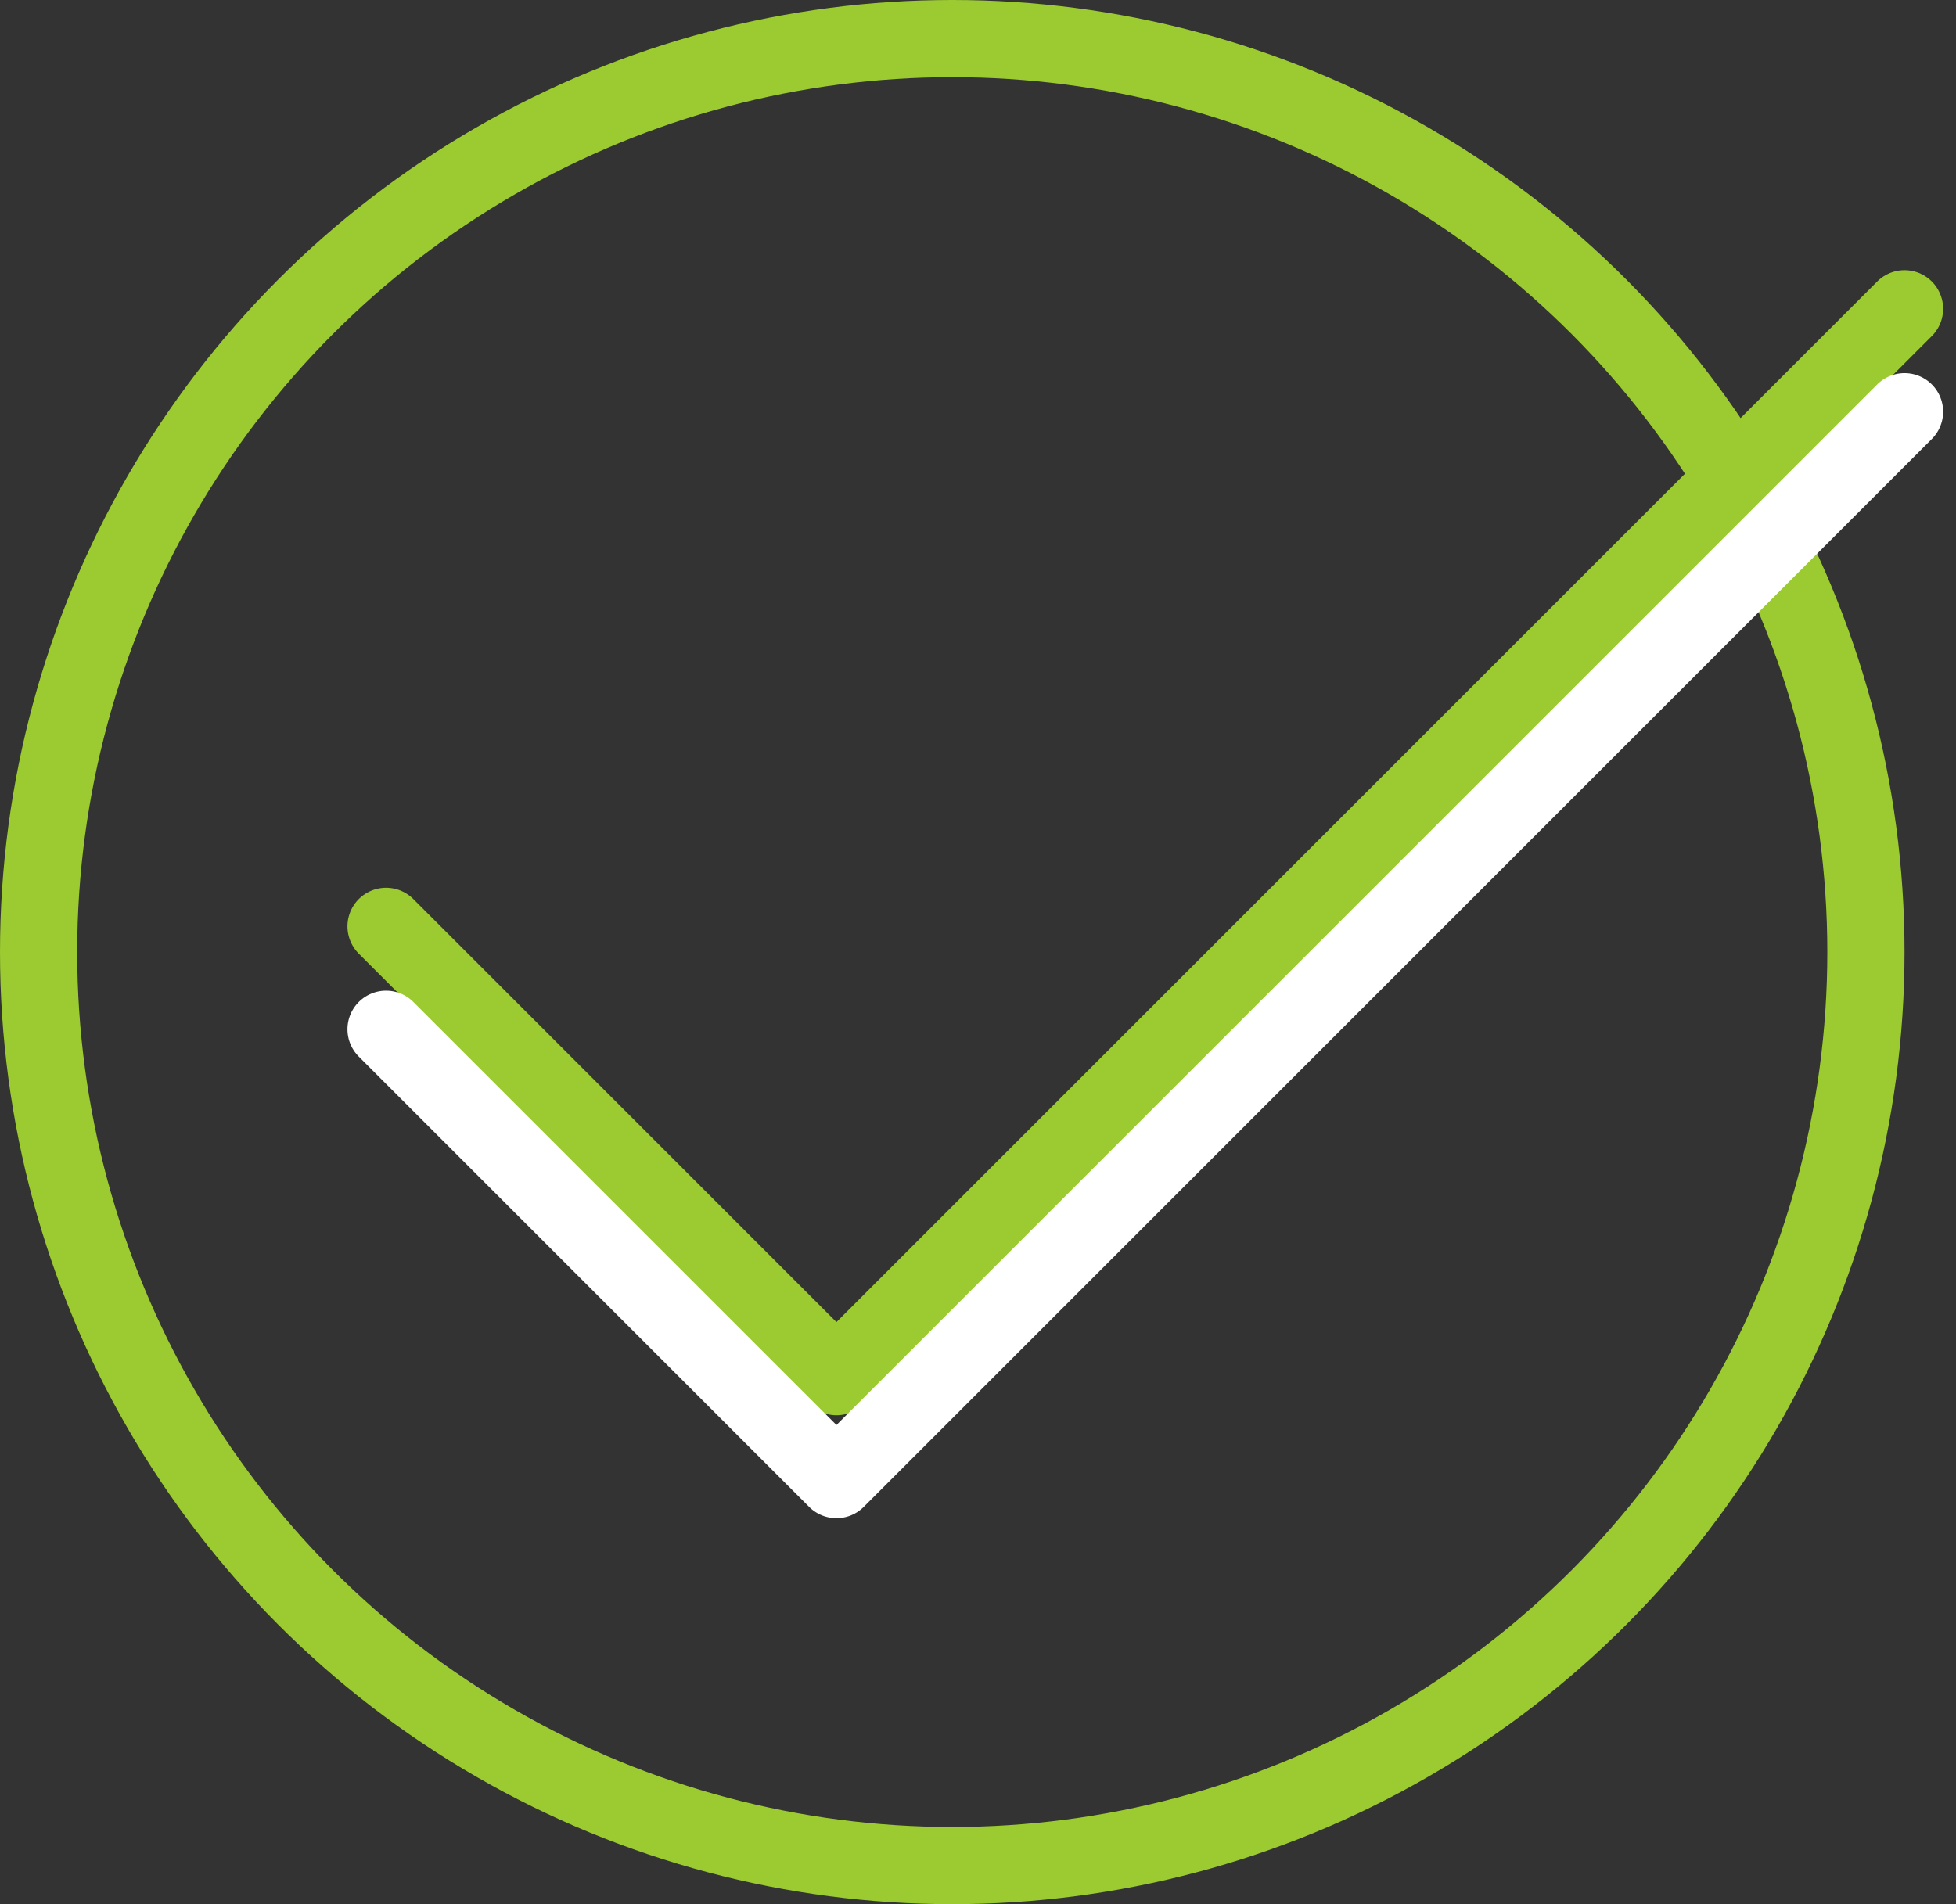
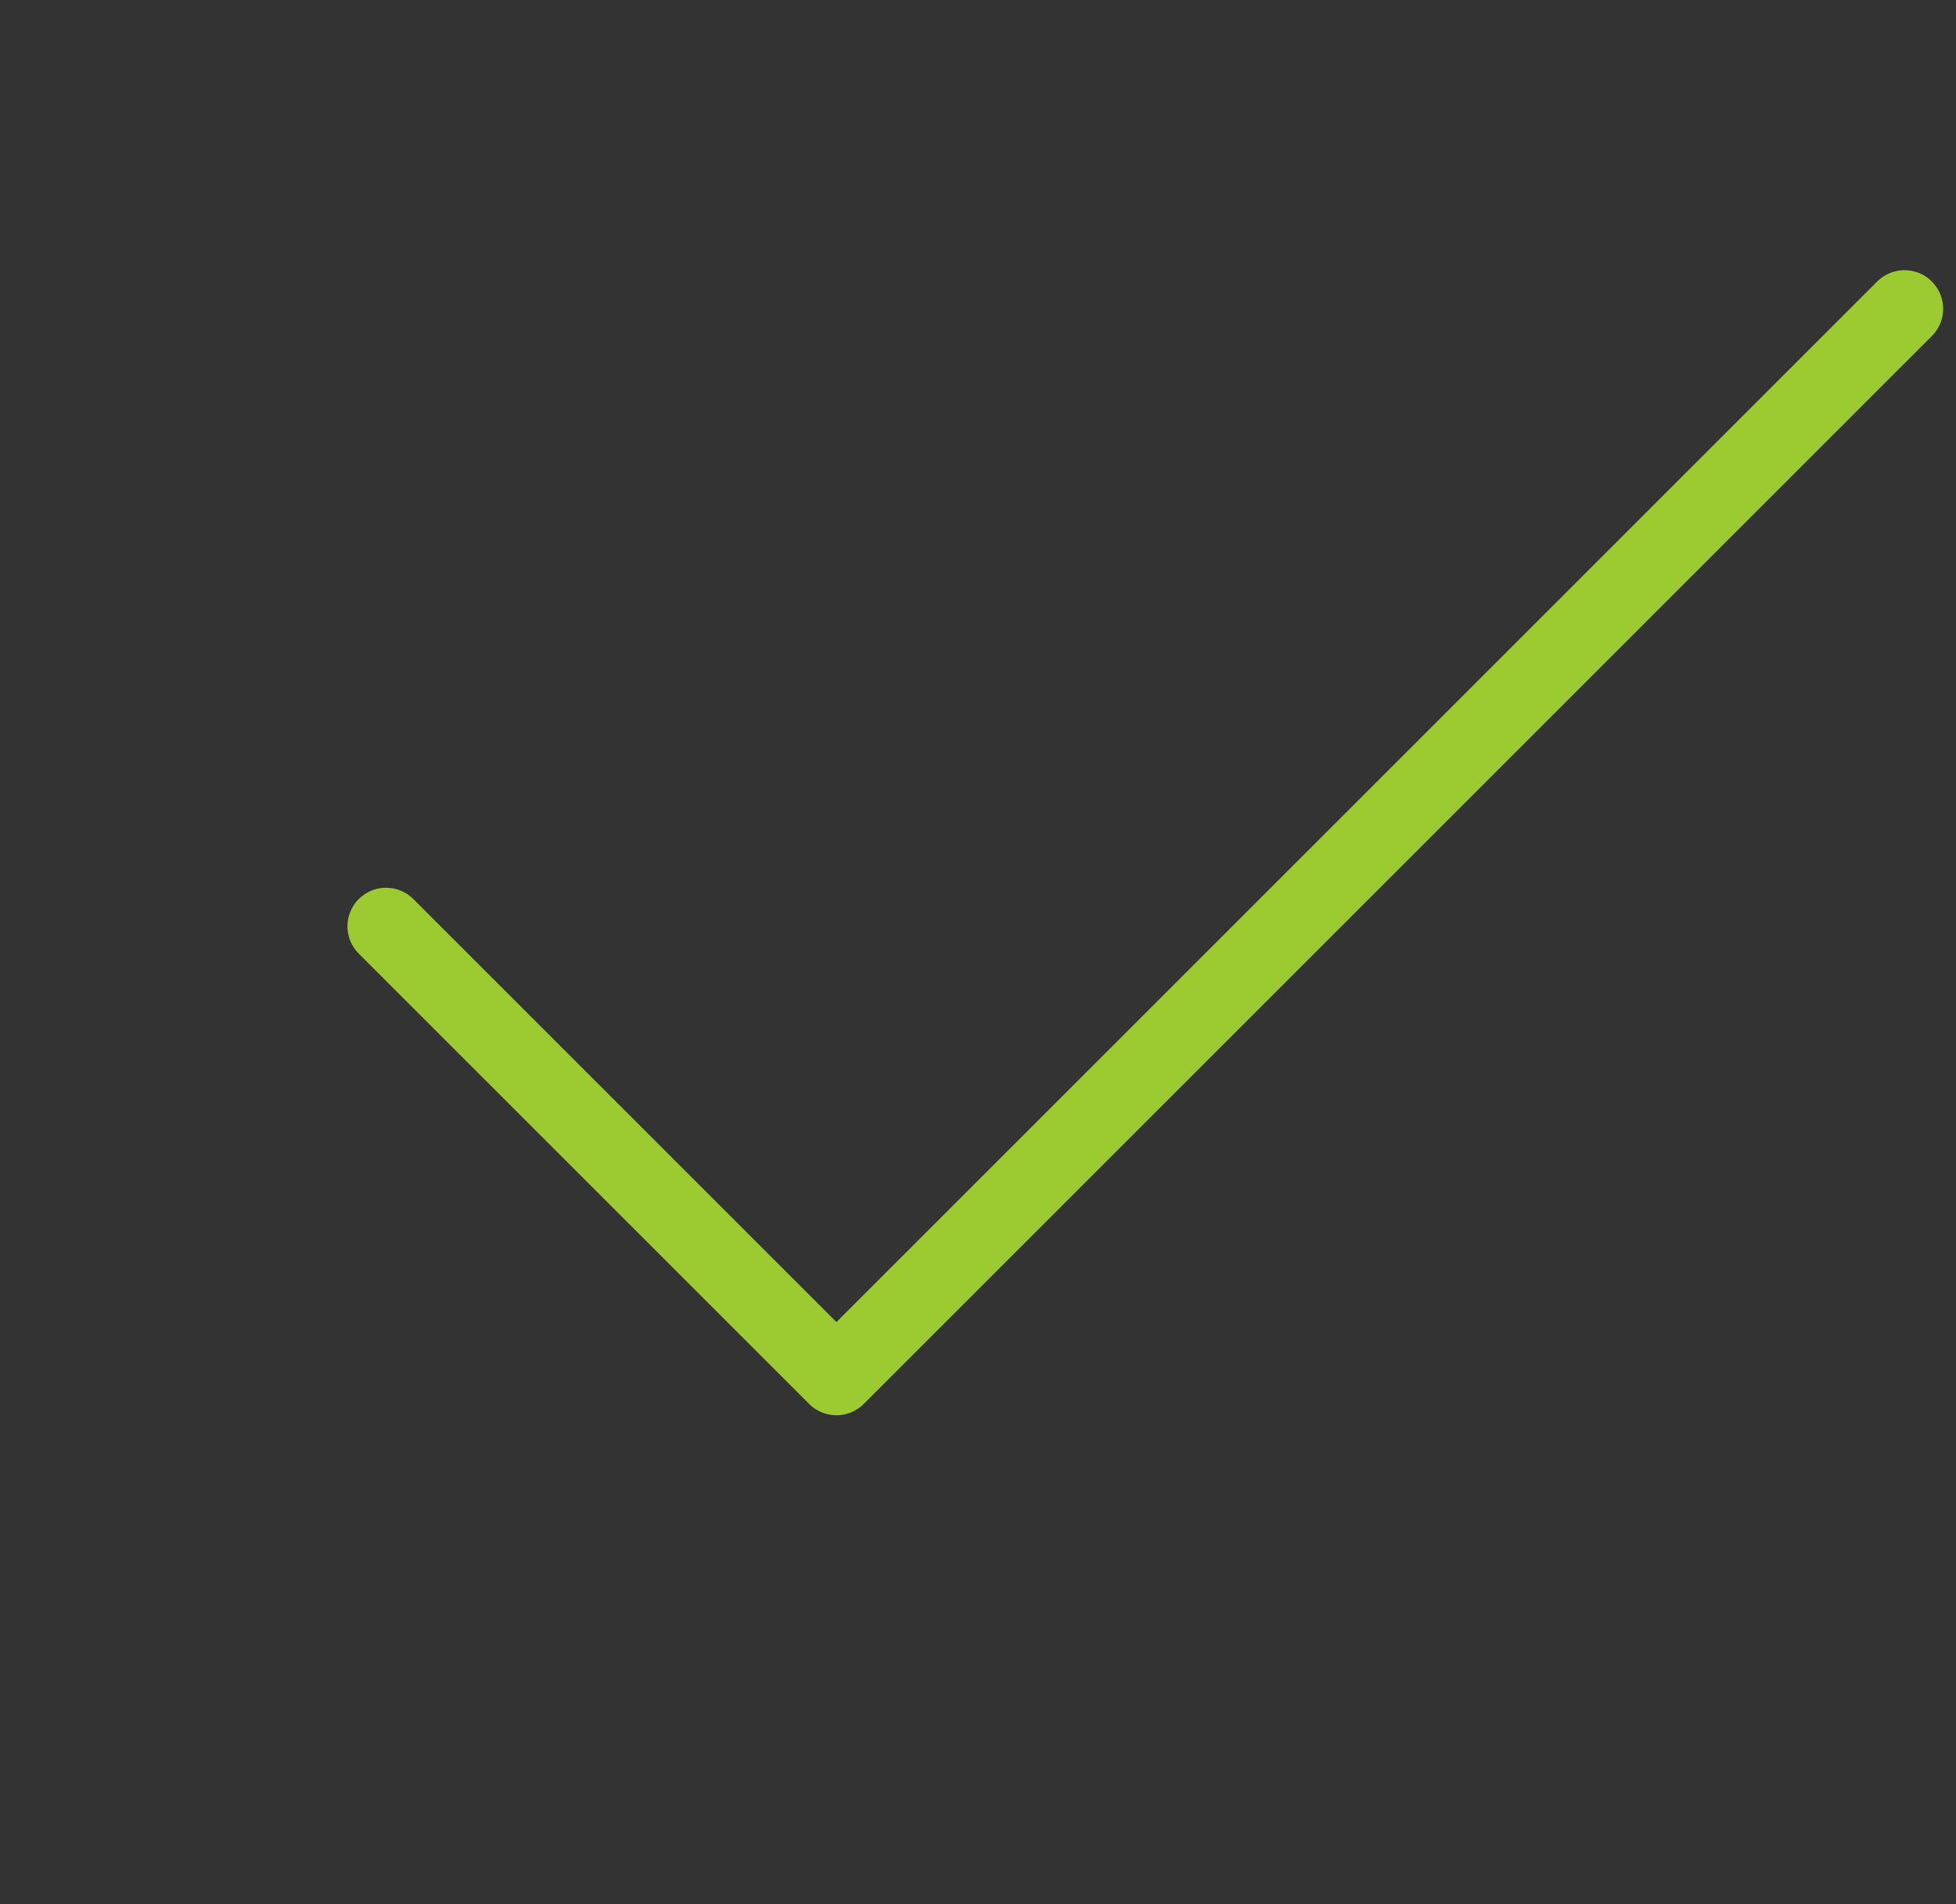
<svg xmlns="http://www.w3.org/2000/svg" width="76" height="74" viewBox="0 0 76 74" fill="none">
  <rect x="0" y="0" width="76" height="74" fill="#333333" stroke="none" />
  <g id="Group 116">
-     <circle id="Ellipse 100" cx="37" cy="37" r="35.5" stroke="#9BCB30" stroke-width="3" />
    <path id="Vector 57" d="M15 36L32.5 53.5L74 12" stroke="#9BCB30" stroke-width="3" stroke-linecap="round" stroke-linejoin="round" />
-     <path id="Vector 58" d="M15 40L32.5 57.5L74 16" stroke="white" stroke-width="3" stroke-linecap="round" stroke-linejoin="round" />
  </g>
</svg>